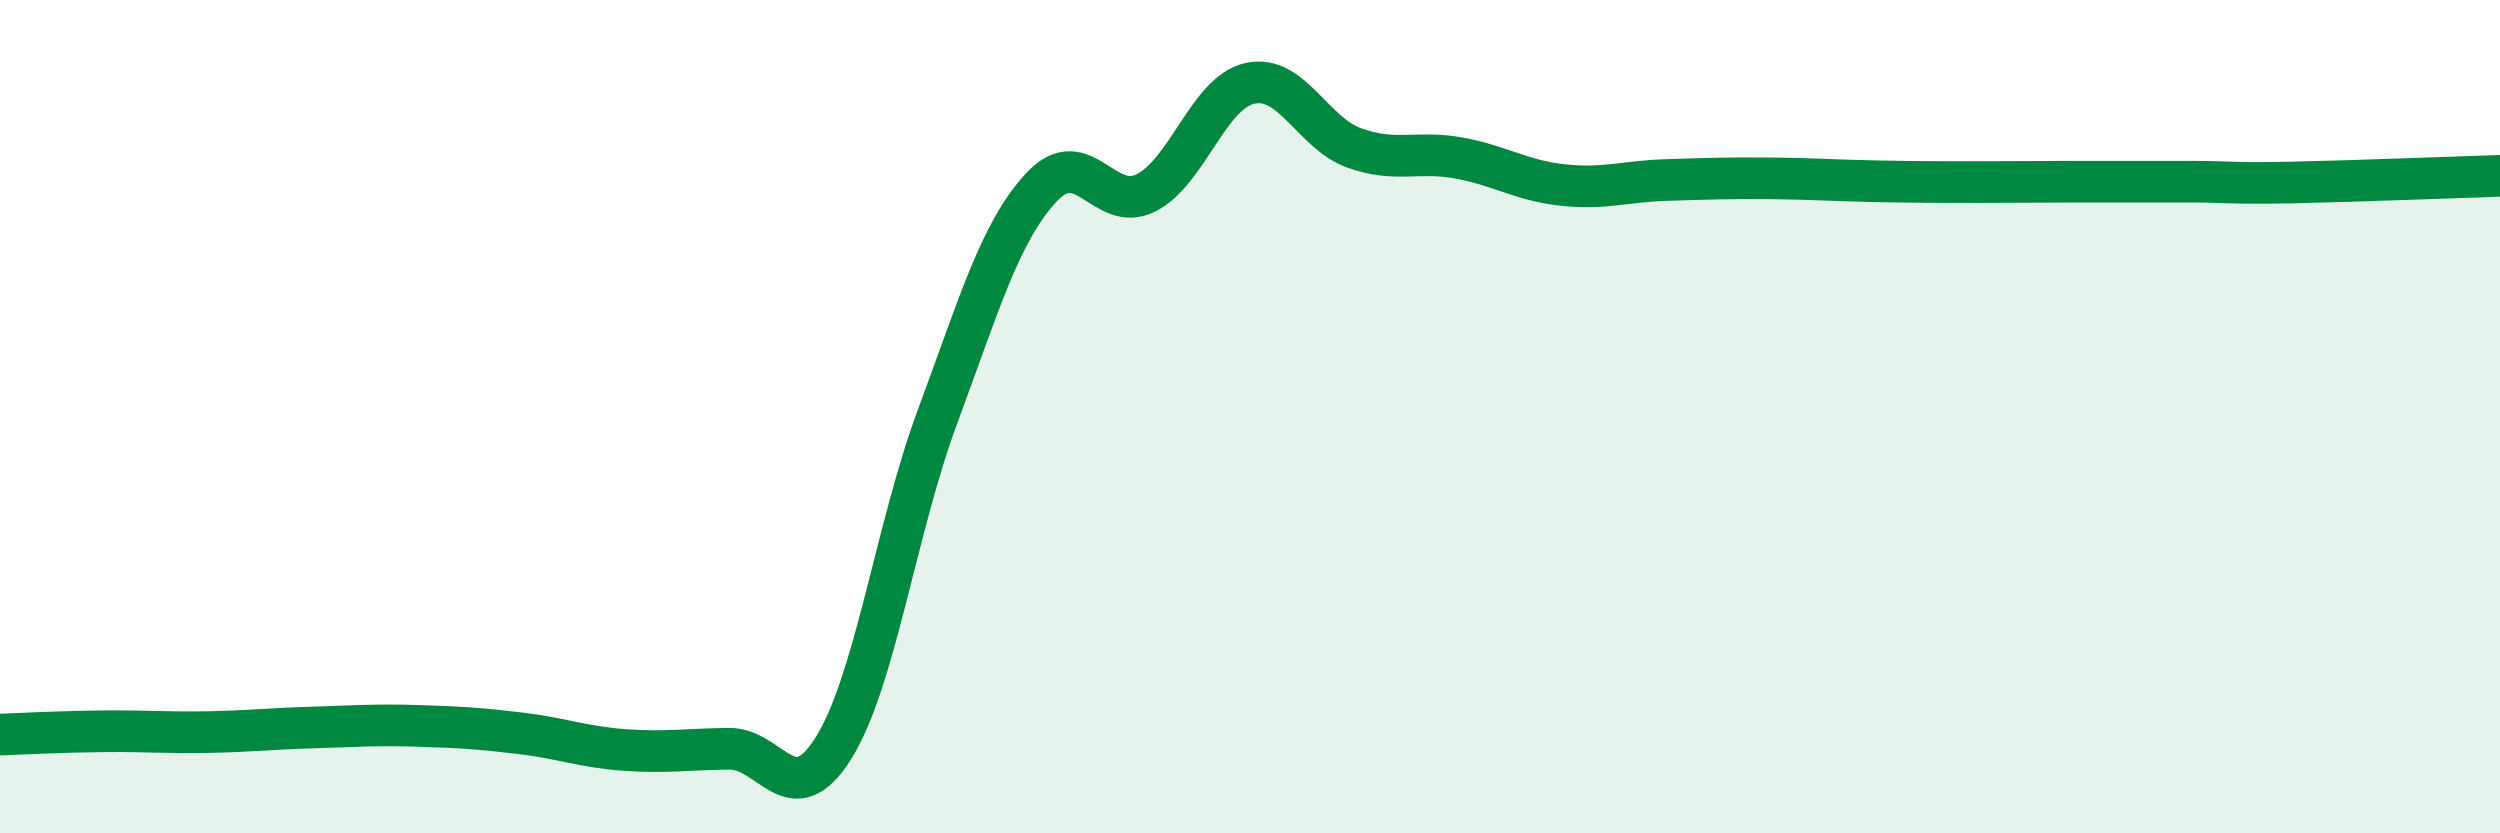
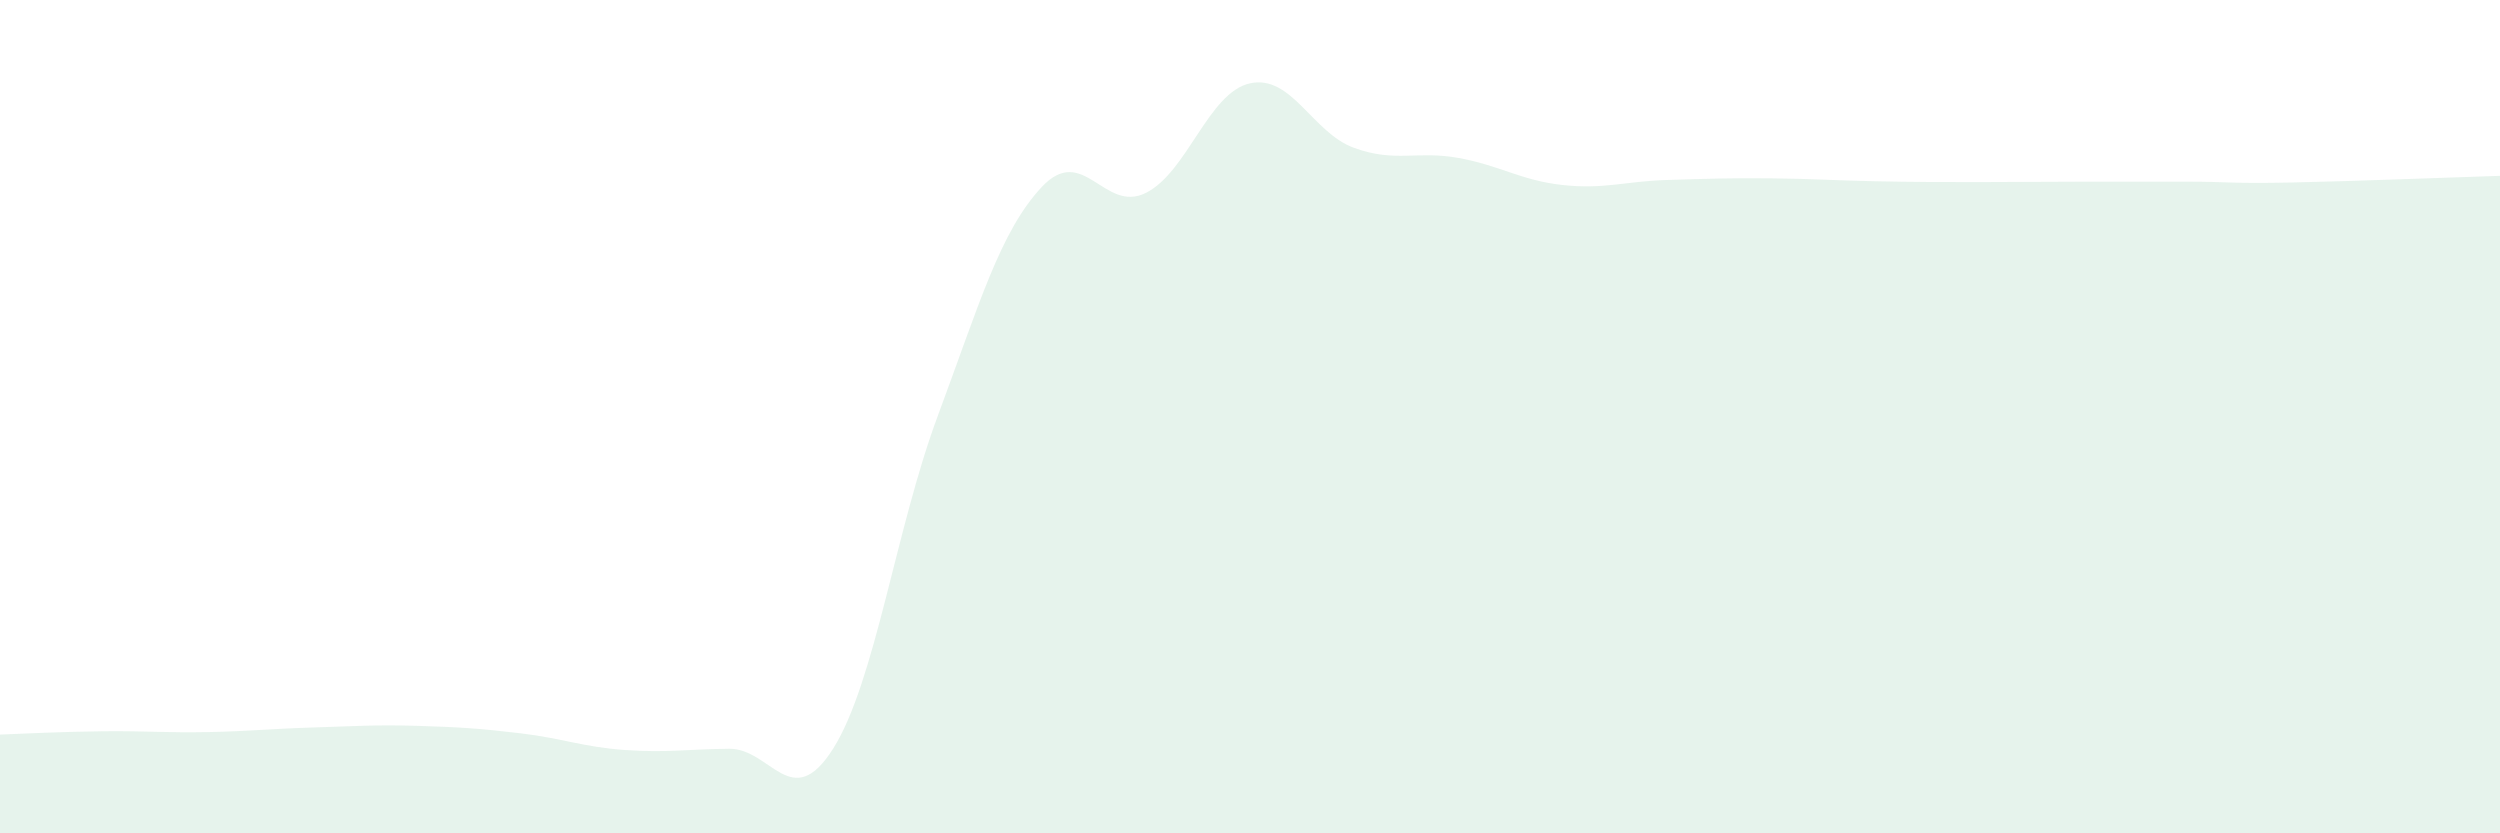
<svg xmlns="http://www.w3.org/2000/svg" width="60" height="20" viewBox="0 0 60 20">
  <path d="M 0,17.63 C 0.5,17.61 1.5,17.56 2.5,17.55 C 3.5,17.54 4,17.59 5,17.57 C 6,17.55 6.5,17.49 7.5,17.46 C 8.5,17.43 9,17.39 10,17.42 C 11,17.45 11.5,17.48 12.5,17.6 C 13.5,17.72 14,17.93 15,18 C 16,18.07 16.5,17.98 17.5,17.97 C 18.5,17.96 19,19.55 20,17.96 C 21,16.37 21.5,12.69 22.5,10 C 23.5,7.31 24,5.56 25,4.49 C 26,3.42 26.5,5.13 27.5,4.63 C 28.5,4.13 29,2.22 30,2 C 31,1.78 31.5,3.19 32.5,3.55 C 33.5,3.91 34,3.61 35,3.79 C 36,3.97 36.5,4.33 37.5,4.44 C 38.5,4.55 39,4.35 40,4.32 C 41,4.29 41.5,4.27 42.5,4.28 C 43.5,4.29 44,4.33 45,4.35 C 46,4.37 46.5,4.37 47.5,4.37 C 48.5,4.37 49,4.36 50,4.36 C 51,4.36 51.5,4.36 52.5,4.36 C 53.5,4.36 53.5,4.41 55,4.38 C 56.5,4.35 59,4.25 60,4.22L60 20L0 20Z" fill="#008740" opacity="0.1" stroke-linecap="round" stroke-linejoin="round" />
-   <path d="M 0,17.63 C 0.5,17.61 1.5,17.56 2.5,17.55 C 3.5,17.54 4,17.59 5,17.57 C 6,17.55 6.5,17.49 7.5,17.46 C 8.5,17.43 9,17.39 10,17.42 C 11,17.45 11.5,17.48 12.5,17.6 C 13.5,17.72 14,17.93 15,18 C 16,18.07 16.5,17.98 17.5,17.97 C 18.5,17.96 19,19.55 20,17.96 C 21,16.37 21.5,12.69 22.5,10 C 23.5,7.31 24,5.56 25,4.49 C 26,3.42 26.5,5.13 27.5,4.63 C 28.5,4.13 29,2.22 30,2 C 31,1.78 31.5,3.19 32.5,3.55 C 33.5,3.91 34,3.61 35,3.79 C 36,3.97 36.5,4.33 37.5,4.44 C 38.5,4.55 39,4.35 40,4.32 C 41,4.29 41.5,4.27 42.5,4.28 C 43.5,4.29 44,4.33 45,4.35 C 46,4.37 46.5,4.37 47.5,4.37 C 48.5,4.37 49,4.36 50,4.36 C 51,4.36 51.5,4.36 52.5,4.36 C 53.5,4.36 53.5,4.41 55,4.38 C 56.5,4.35 59,4.25 60,4.22" stroke="#008740" stroke-width="1" fill="none" stroke-linecap="round" stroke-linejoin="round" />
</svg>